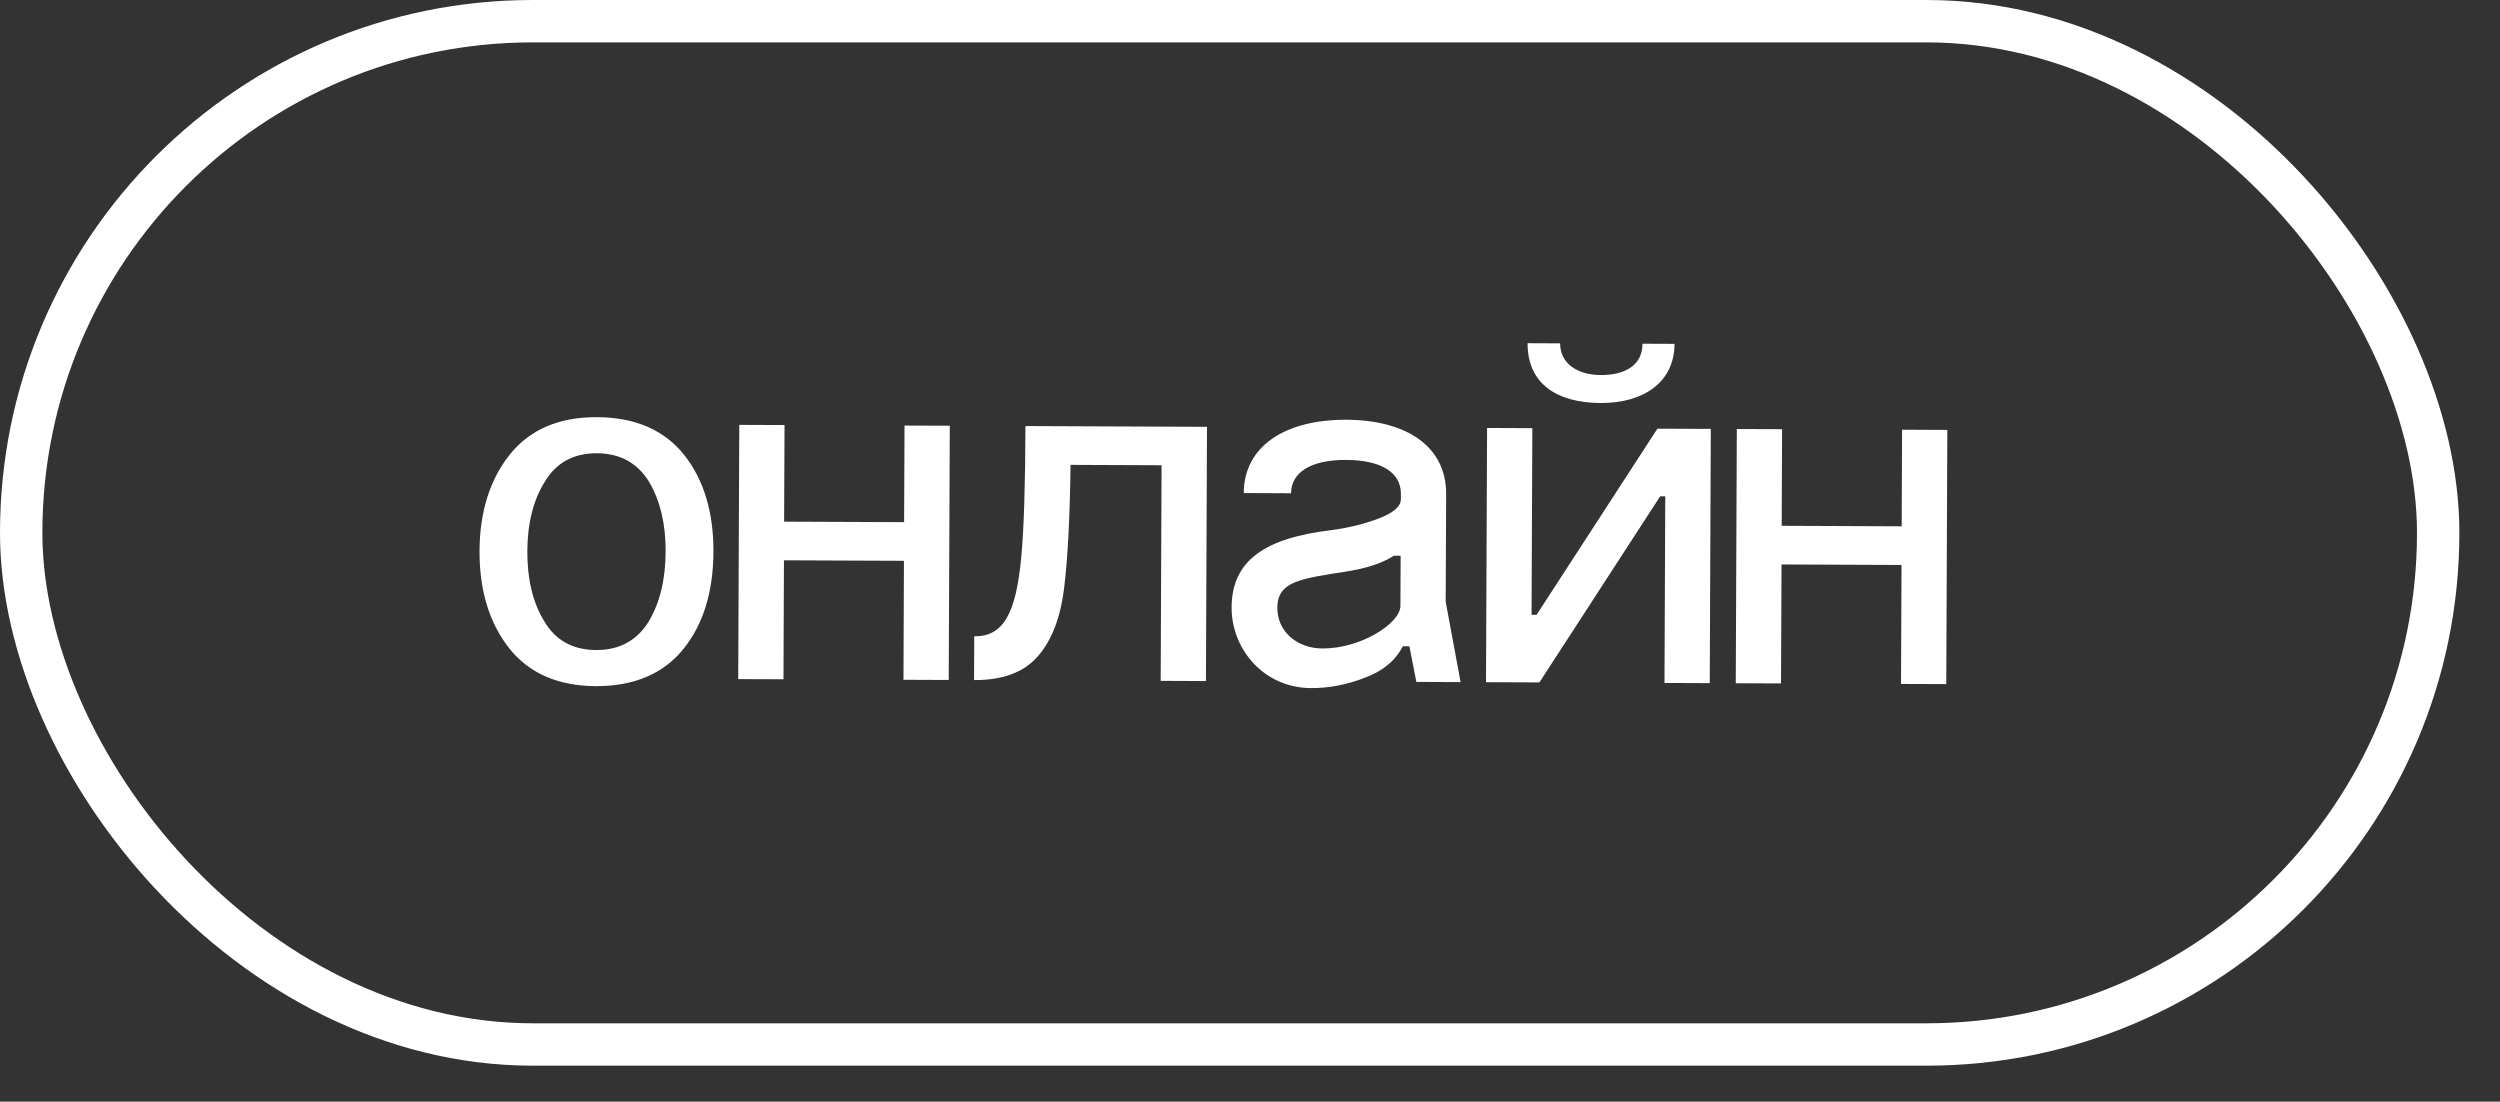
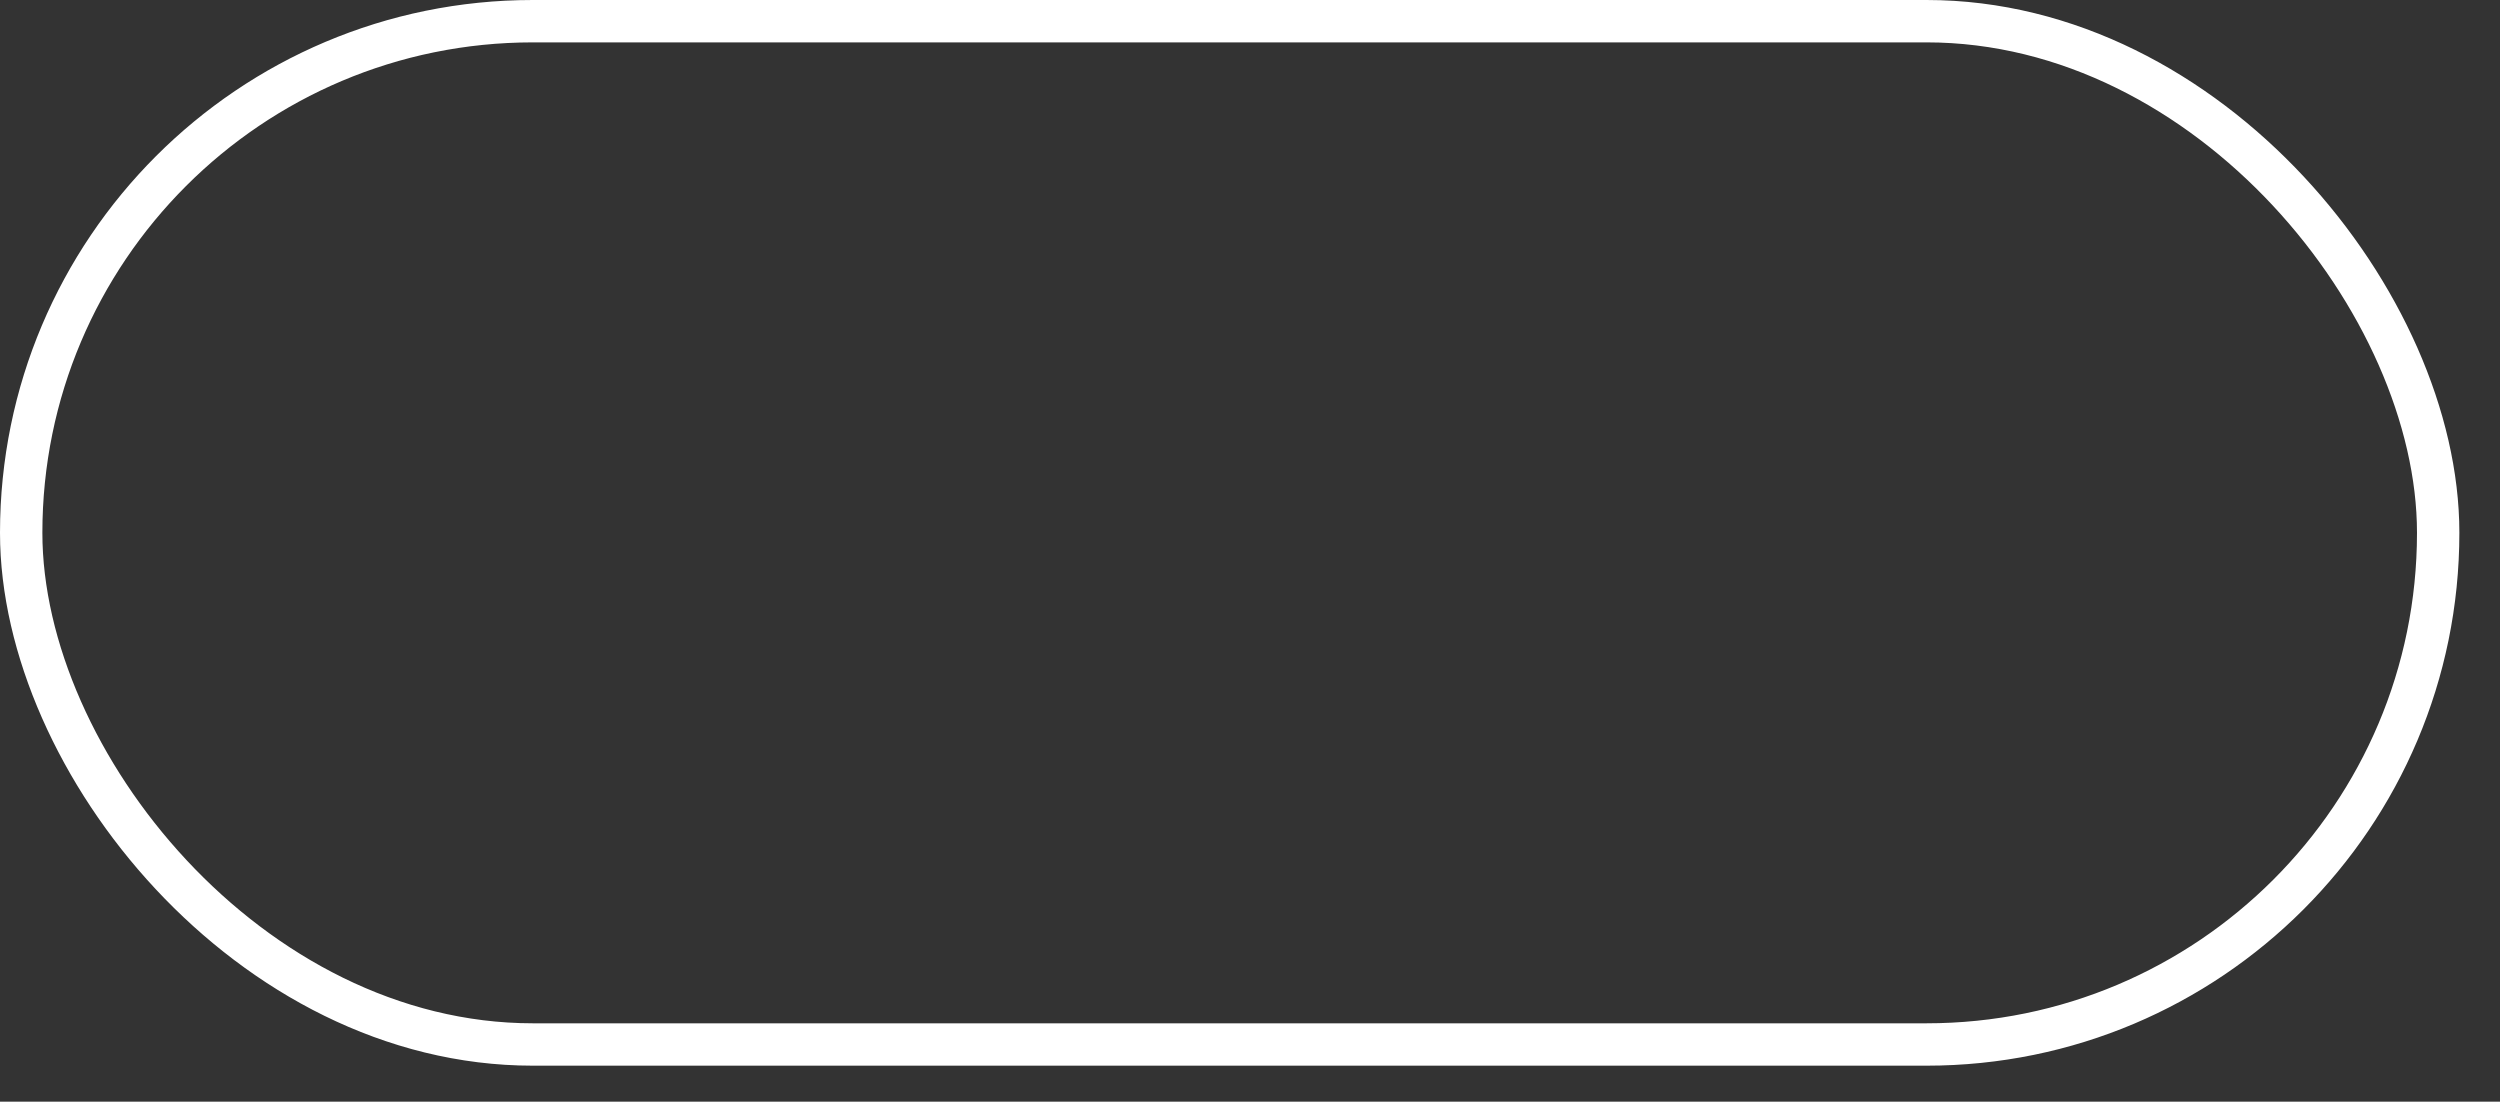
<svg xmlns="http://www.w3.org/2000/svg" width="59" height="26" viewBox="0 0 59 26" fill="none">
  <rect x="0" y="0" width="59" height="26" fill="#333333" stroke="none" />
  <rect x="0.5" y="0.5" width="57.041" height="24.15" rx="12.075" stroke="white" />
-   <path d="M11.317 13.001C11.321 12.077 11.564 11.31 12.034 10.724C12.505 10.138 13.19 9.841 14.09 9.845C14.99 9.848 15.685 10.151 16.15 10.741C16.616 11.331 16.841 12.1 16.837 13.024C16.833 13.96 16.602 14.727 16.131 15.313C15.661 15.899 14.964 16.196 14.064 16.193C13.164 16.189 12.481 15.886 12.015 15.296C11.55 14.706 11.313 13.937 11.317 13.001ZM12.445 13.006C12.442 13.666 12.572 14.218 12.846 14.664C13.108 15.109 13.515 15.338 14.067 15.341C14.619 15.343 15.028 15.117 15.306 14.674C15.572 14.231 15.706 13.68 15.709 13.02C15.712 12.371 15.582 11.819 15.32 11.374C15.046 10.929 14.639 10.699 14.087 10.697C13.535 10.694 13.126 10.921 12.86 11.364C12.582 11.806 12.448 12.358 12.445 13.006ZM17.422 16.027L17.447 10.027L18.515 10.031L18.505 12.311L21.337 12.323L21.347 10.043L22.415 10.047L22.39 16.047L21.322 16.043L21.333 13.235L18.501 13.223L18.49 16.031L17.422 16.027ZM22.988 16.05L22.992 15.018C23.676 15.021 23.979 14.494 24.104 13.127C24.167 12.443 24.195 11.423 24.201 10.055L28.485 10.073L28.46 16.073L27.392 16.068L27.413 10.98L25.265 10.971C25.248 12.255 25.196 13.227 25.109 13.911C25.022 14.594 24.816 15.121 24.49 15.492C24.165 15.863 23.672 16.053 22.988 16.05ZM33.06 11.784L33.061 11.652C33.063 11.172 32.632 10.858 31.768 10.854C30.916 10.851 30.471 11.161 30.469 11.641L29.353 11.636C29.357 10.52 30.344 9.9 31.772 9.906C33.2 9.912 34.133 10.54 34.129 11.656L34.118 14.2L34.47 16.098L33.426 16.093L33.262 15.253L33.106 15.252C32.936 15.587 32.635 15.838 32.215 15.992C31.794 16.159 31.362 16.241 30.942 16.239C29.814 16.234 29.061 15.307 29.066 14.335C29.07 13.219 29.864 12.694 31.437 12.509C31.857 12.451 32.23 12.356 32.566 12.226C32.891 12.095 33.059 11.952 33.06 11.784ZM30.145 14.34C30.143 14.916 30.622 15.302 31.209 15.304C32.133 15.308 33.048 14.7 33.05 14.304L33.055 13.116L32.899 13.115C32.514 13.354 32.093 13.448 31.433 13.541C30.556 13.681 30.148 13.8 30.145 14.34ZM35.07 16.1L35.095 10.1L36.163 10.105L36.145 14.509L36.264 14.509L39.115 10.117L40.375 10.122L40.35 16.122L39.282 16.118L39.3 11.714L39.18 11.713L36.33 16.105L35.07 16.1ZM38.763 8.112L39.519 8.115C39.515 9.027 38.781 9.516 37.773 9.511C36.765 9.507 36.047 9.072 36.051 8.1L36.819 8.103C36.817 8.583 37.236 8.849 37.776 8.851C38.34 8.854 38.761 8.628 38.763 8.112ZM40.964 16.125L40.989 10.125L42.057 10.129L42.048 12.409L44.88 12.421L44.889 10.141L45.957 10.146L45.932 16.145L44.864 16.141L44.876 13.333L42.044 13.321L42.032 16.129L40.964 16.125Z" fill="white" />
</svg>